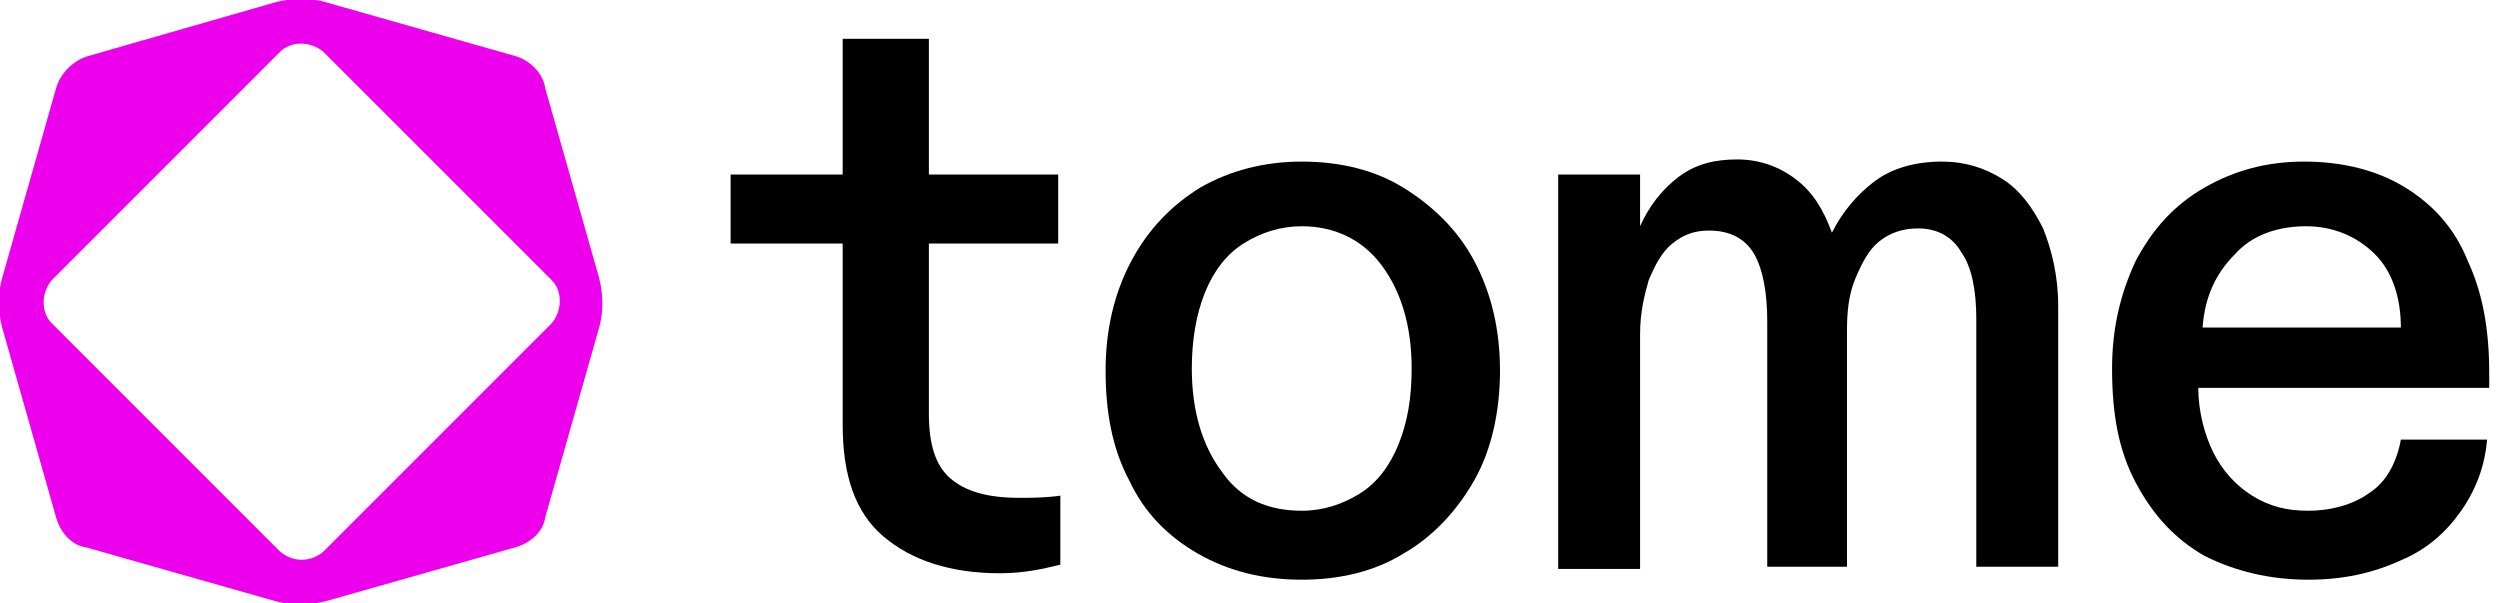
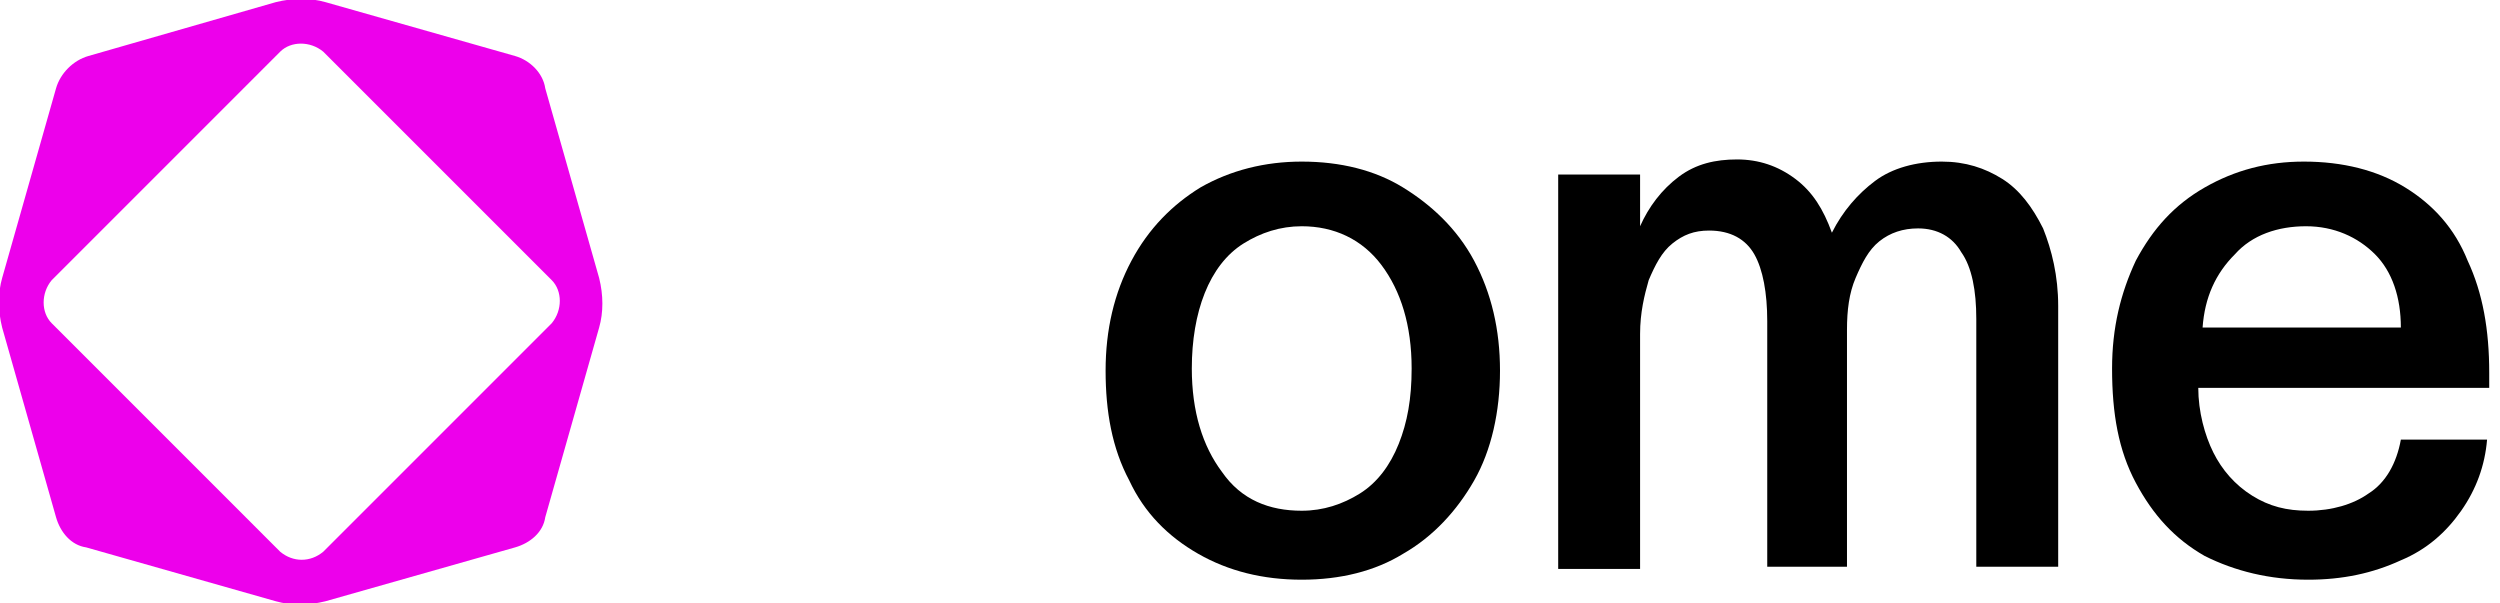
<svg xmlns="http://www.w3.org/2000/svg" width="116" height="28" viewBox="0 0 116 28" fill="none">
  <g clip-path="url(#clip0_46_54)">
-     <path d="M46.4 26.599C44.1 26.599 42.3 25.999 41 24.899C39.7 23.799 39.1 22.099 39.1 19.699V11.299H33.9V8.099H39.1V1.799H43.1V8.099H49.1V11.299H43.1V19.199C43.1 20.599 43.4 21.599 44.1 22.199C44.8 22.799 45.8 23.099 47.3 23.099C47.8 23.099 48.5 23.099 49.2 22.999V26.199C48.4 26.399 47.5 26.599 46.4 26.599Z" fill="black" />
    <path d="M60.4 26.898C58.6 26.898 57 26.498 55.6 25.698C54.2 24.898 53.1 23.798 52.4 22.298C51.6 20.798 51.3 19.098 51.3 17.198C51.3 15.298 51.7 13.598 52.5 12.098C53.3 10.598 54.4 9.498 55.7 8.698C57.1 7.898 58.7 7.498 60.4 7.498C62.2 7.498 63.8 7.898 65.1 8.698C66.4 9.498 67.6 10.598 68.4 12.098C69.2 13.598 69.6 15.298 69.6 17.198C69.6 19.098 69.2 20.898 68.4 22.298C67.6 23.698 66.5 24.898 65.1 25.698C63.8 26.498 62.2 26.898 60.4 26.898ZM60.4 23.698C61.4 23.698 62.3 23.398 63.1 22.898C63.9 22.398 64.5 21.598 64.9 20.598C65.3 19.598 65.5 18.498 65.5 17.098C65.5 15.098 65 13.498 64.1 12.298C63.2 11.098 61.9 10.498 60.4 10.498C59.4 10.498 58.5 10.798 57.7 11.298C56.9 11.798 56.3 12.598 55.9 13.598C55.5 14.598 55.3 15.798 55.3 17.098C55.3 19.098 55.8 20.698 56.7 21.898C57.6 23.198 58.9 23.698 60.4 23.698Z" fill="black" />
    <path d="M72.3 26.298V8.098H76.1V9.298C76.1 9.398 76.1 9.598 76.1 9.698C76.1 9.798 76.1 9.998 76.1 10.098C76.1 10.198 76.1 10.298 76.1 10.298V10.498C76.5 9.598 77.1 8.798 77.9 8.198C78.7 7.598 79.6 7.398 80.6 7.398C81.6 7.398 82.5 7.698 83.3 8.298C84.1 8.898 84.6 9.698 85 10.798C85.5 9.798 86.2 8.998 87 8.398C87.8 7.798 88.9 7.498 90.1 7.498C91.2 7.498 92.1 7.798 92.9 8.298C93.7 8.798 94.3 9.598 94.8 10.598C95.2 11.598 95.5 12.798 95.5 14.198V26.298H91.7V14.798C91.7 13.498 91.5 12.398 91 11.698C90.6 10.998 89.9 10.598 89 10.598C88.3 10.598 87.7 10.798 87.2 11.198C86.7 11.598 86.4 12.198 86.1 12.898C85.8 13.598 85.7 14.398 85.7 15.298V26.298H82V14.898C82 13.598 81.8 12.498 81.4 11.798C81 11.098 80.3 10.698 79.3 10.698C78.6 10.698 78.1 10.898 77.6 11.298C77.1 11.698 76.8 12.298 76.5 12.998C76.3 13.698 76.1 14.498 76.1 15.498V26.398H72.3V26.298Z" fill="black" />
    <path d="M107.1 26.898C105.3 26.898 103.7 26.498 102.3 25.798C100.9 24.998 99.9 23.898 99.1 22.398C98.3 20.898 98 19.198 98 17.098C98 15.198 98.4 13.598 99.1 12.098C99.9 10.598 100.9 9.498 102.3 8.698C103.7 7.898 105.2 7.498 106.9 7.498C108.7 7.498 110.3 7.898 111.6 8.698C112.9 9.498 113.9 10.598 114.5 12.098C115.2 13.598 115.5 15.298 115.5 17.298V17.998H102C102 19.098 102.3 20.198 102.7 20.998C103.1 21.798 103.7 22.498 104.5 22.998C105.3 23.498 106.1 23.698 107.1 23.698C108.2 23.698 109.2 23.398 109.9 22.898C110.7 22.398 111.2 21.498 111.4 20.398H115.4C115.3 21.598 114.9 22.698 114.2 23.698C113.5 24.698 112.6 25.498 111.4 25.998C110.1 26.598 108.7 26.898 107.1 26.898ZM111.4 15.198C111.4 13.798 111 12.598 110.2 11.798C109.4 10.998 108.3 10.498 107 10.498C105.7 10.498 104.5 10.898 103.7 11.798C102.8 12.698 102.3 13.798 102.2 15.198H111.4Z" fill="black" />
    <path d="M23.9 2.599L15.1 0.099C14.4 -0.101 13.6 -0.101 12.8 0.099L4.1 2.599C3.4 2.799 2.8 3.399 2.6 4.099L0.1 12.899C-0.1 13.599 -0.1 14.399 0.1 15.199L2.6 23.999C2.8 24.699 3.3 25.299 4 25.399L12.8 27.899C13.5 28.099 14.3 28.099 15.1 27.899L23.9 25.399C24.6 25.199 25.2 24.699 25.3 23.999L27.8 15.199C28 14.499 28 13.699 27.8 12.899L25.3 4.099C25.2 3.399 24.6 2.799 23.9 2.599ZM13 25.599L2.4 14.999C1.9 14.499 1.9 13.599 2.4 12.999L13 2.399C13.5 1.899 14.4 1.899 15 2.399L25.6 12.999C26.1 13.499 26.1 14.399 25.6 14.999L15 25.599C14.4 26.099 13.6 26.099 13 25.599Z" fill="#ED00EB" />
  </g>
  <defs>
    <clipPath id="clip0_46_54">
      <rect width="115.6" height="28" fill="white" />
    </clipPath>
  </defs>
</svg>